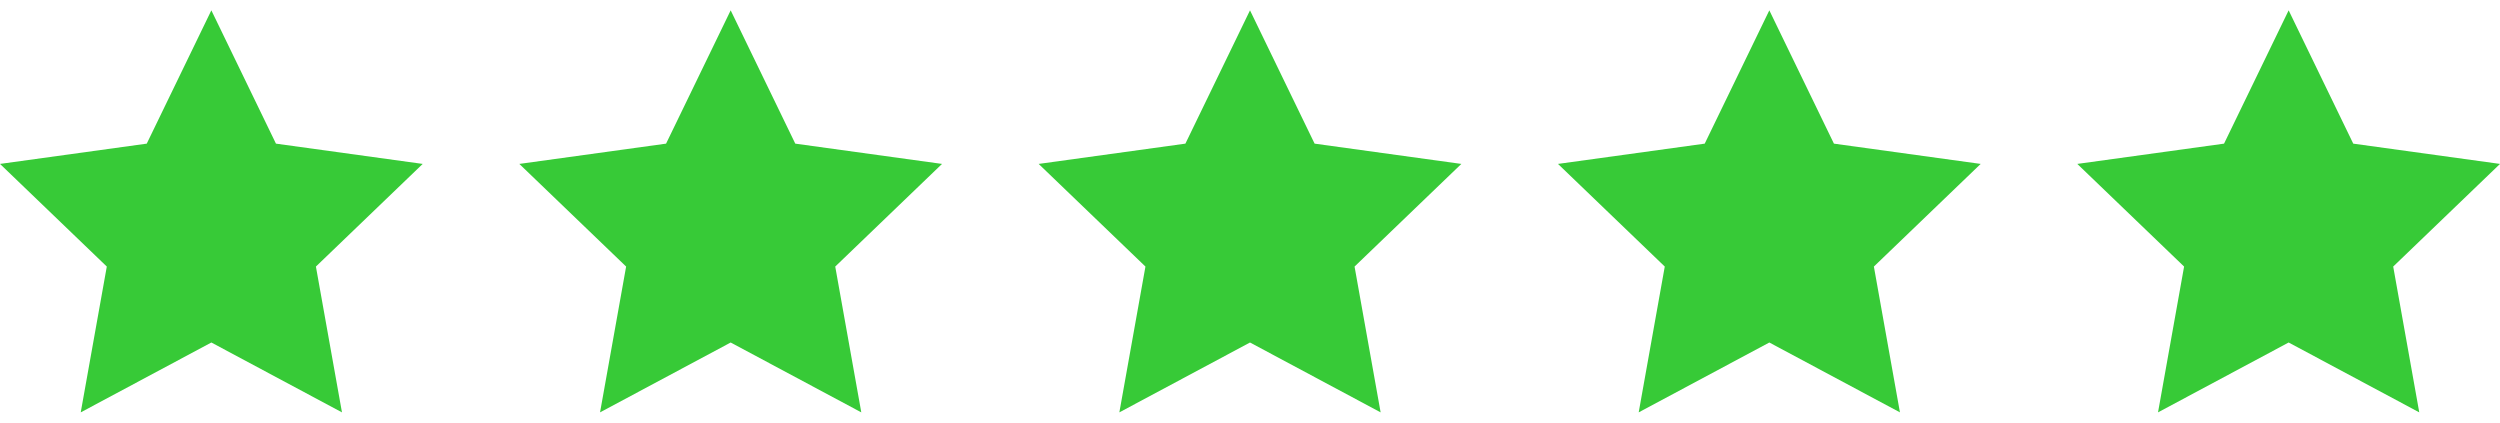
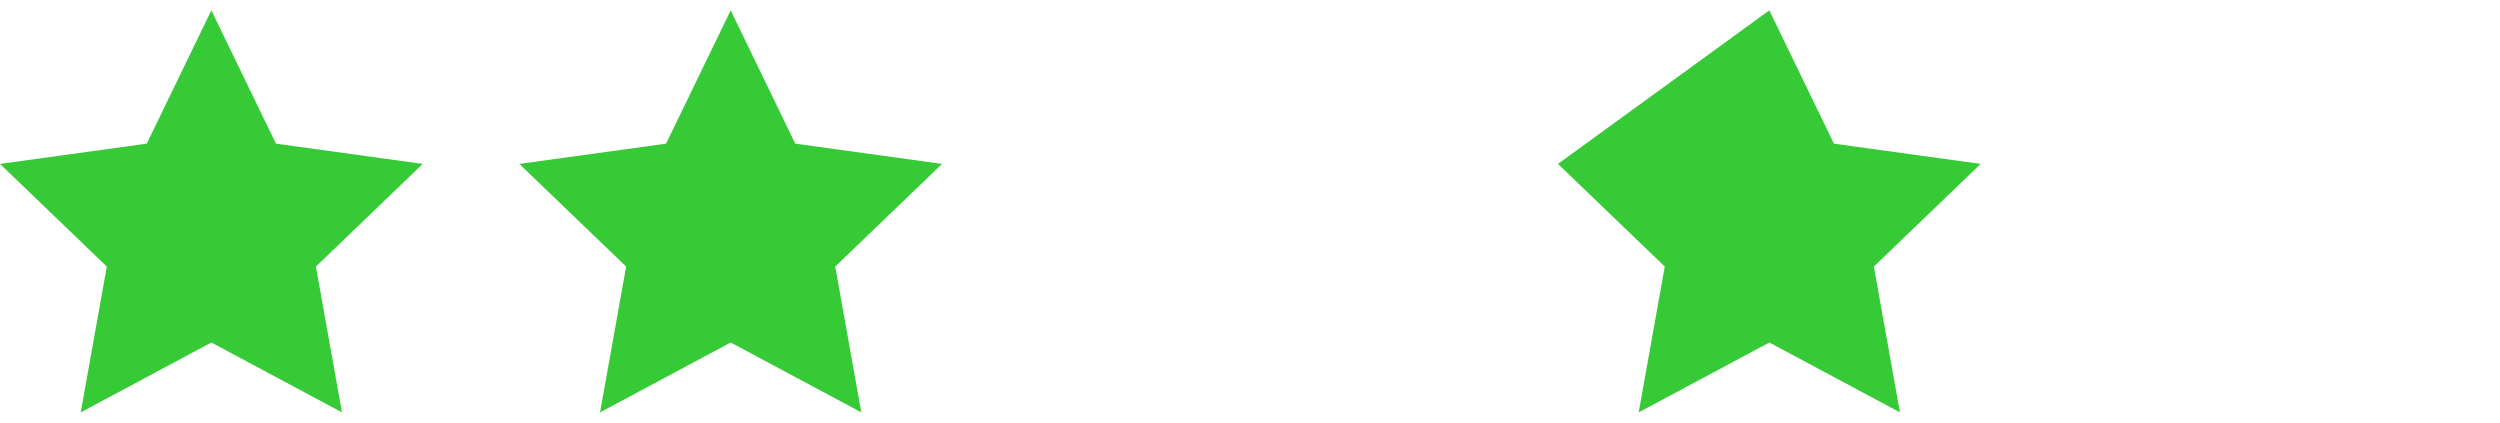
<svg xmlns="http://www.w3.org/2000/svg" width="207" height="35" viewBox="0 0 207 35" fill="none">
  <path d="M17.5 0.856L22.849 11.893L35 13.572L26.157 22.071L28.315 34.144L17.5 28.359L6.684 34.144L8.843 22.071L0 13.572L12.151 11.893L17.5 0.856Z" fill="#37CA37" />
  <path d="M60.5 0.856L65.849 11.893L78 13.572L69.157 22.071L71.315 34.144L60.5 28.359L49.684 34.144L51.843 22.071L43 13.572L55.151 11.893L60.5 0.856Z" fill="#37CA37" />
-   <path d="M103.5 0.856L108.849 11.893L121 13.572L112.157 22.071L114.315 34.144L103.5 28.359L92.683 34.144L94.843 22.071L86 13.572L98.151 11.893L103.5 0.856Z" fill="#37CA37" />
-   <path d="M146.5 0.856L151.849 11.893L164 13.572L155.157 22.071L157.315 34.144L146.5 28.359L135.684 34.144L137.843 22.071L129 13.572L141.151 11.893L146.5 0.856Z" fill="#37CA37" />
-   <path d="M189.5 0.856L194.849 11.893L207 13.572L198.157 22.071L200.315 34.144L189.5 28.359L178.684 34.144L180.843 22.071L172 13.572L184.151 11.893L189.5 0.856Z" fill="#37CA37" />
+   <path d="M146.5 0.856L151.849 11.893L164 13.572L155.157 22.071L157.315 34.144L146.5 28.359L135.684 34.144L137.843 22.071L129 13.572L146.5 0.856Z" fill="#37CA37" />
</svg>